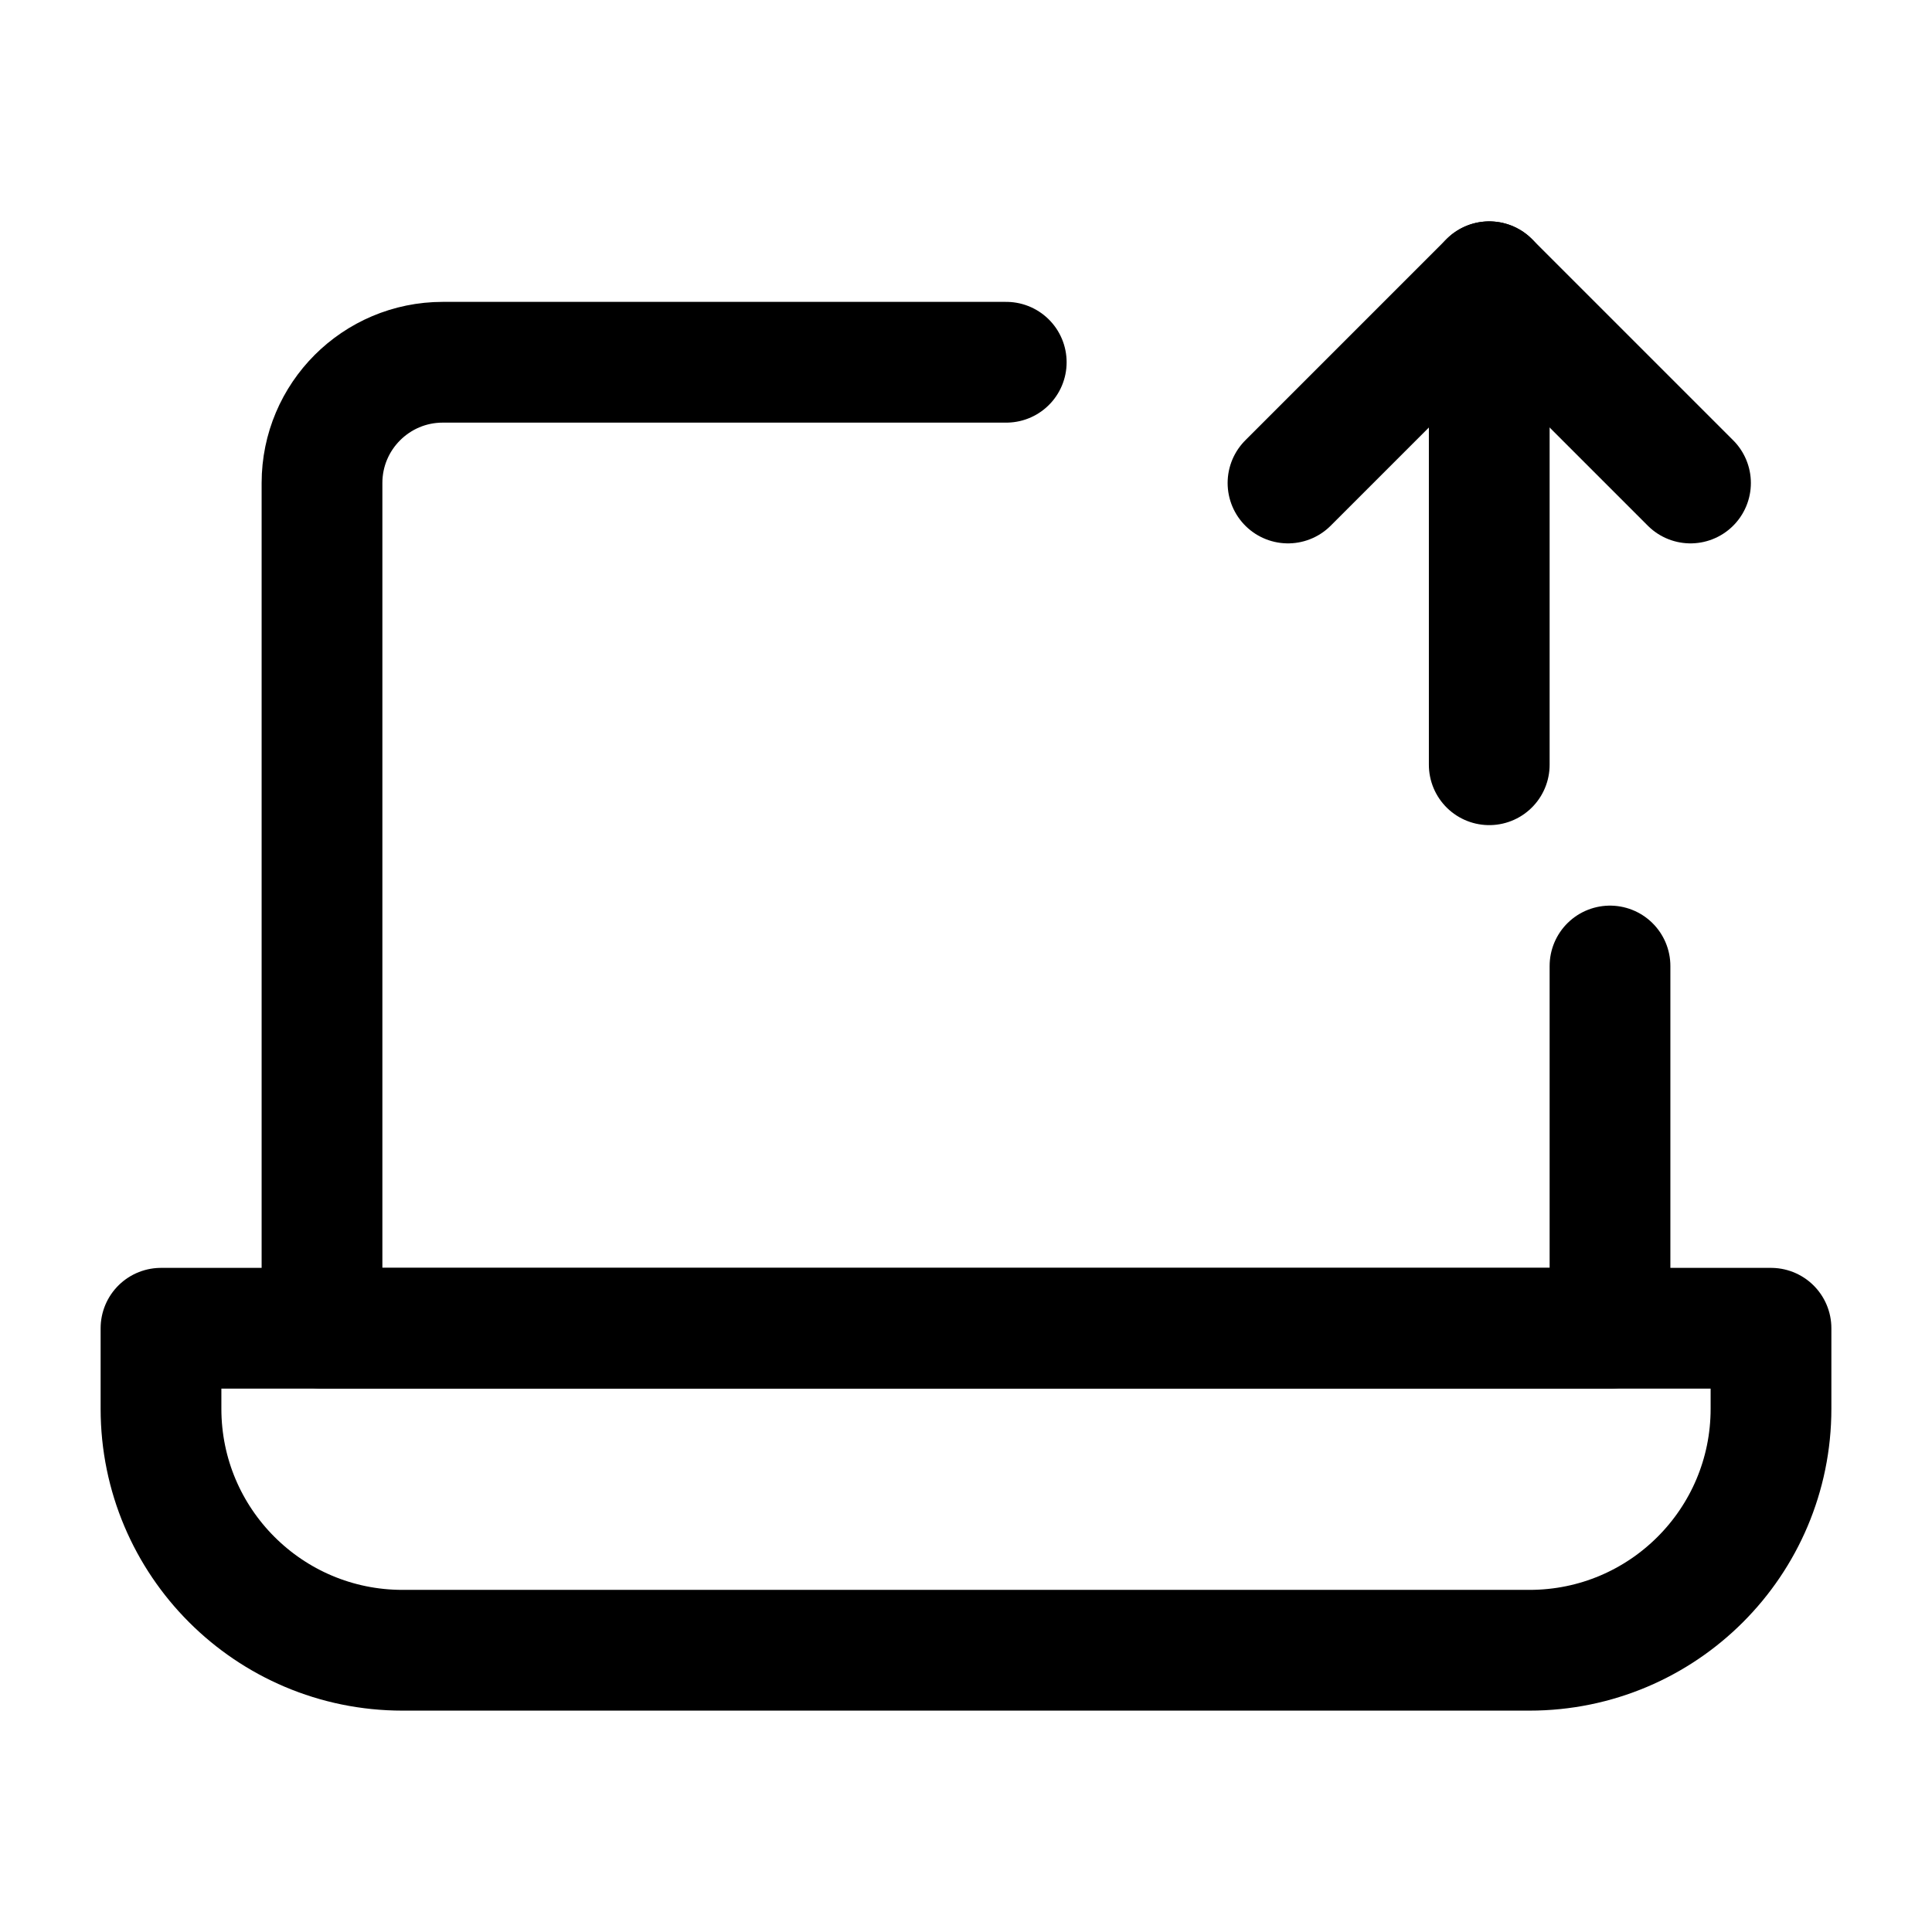
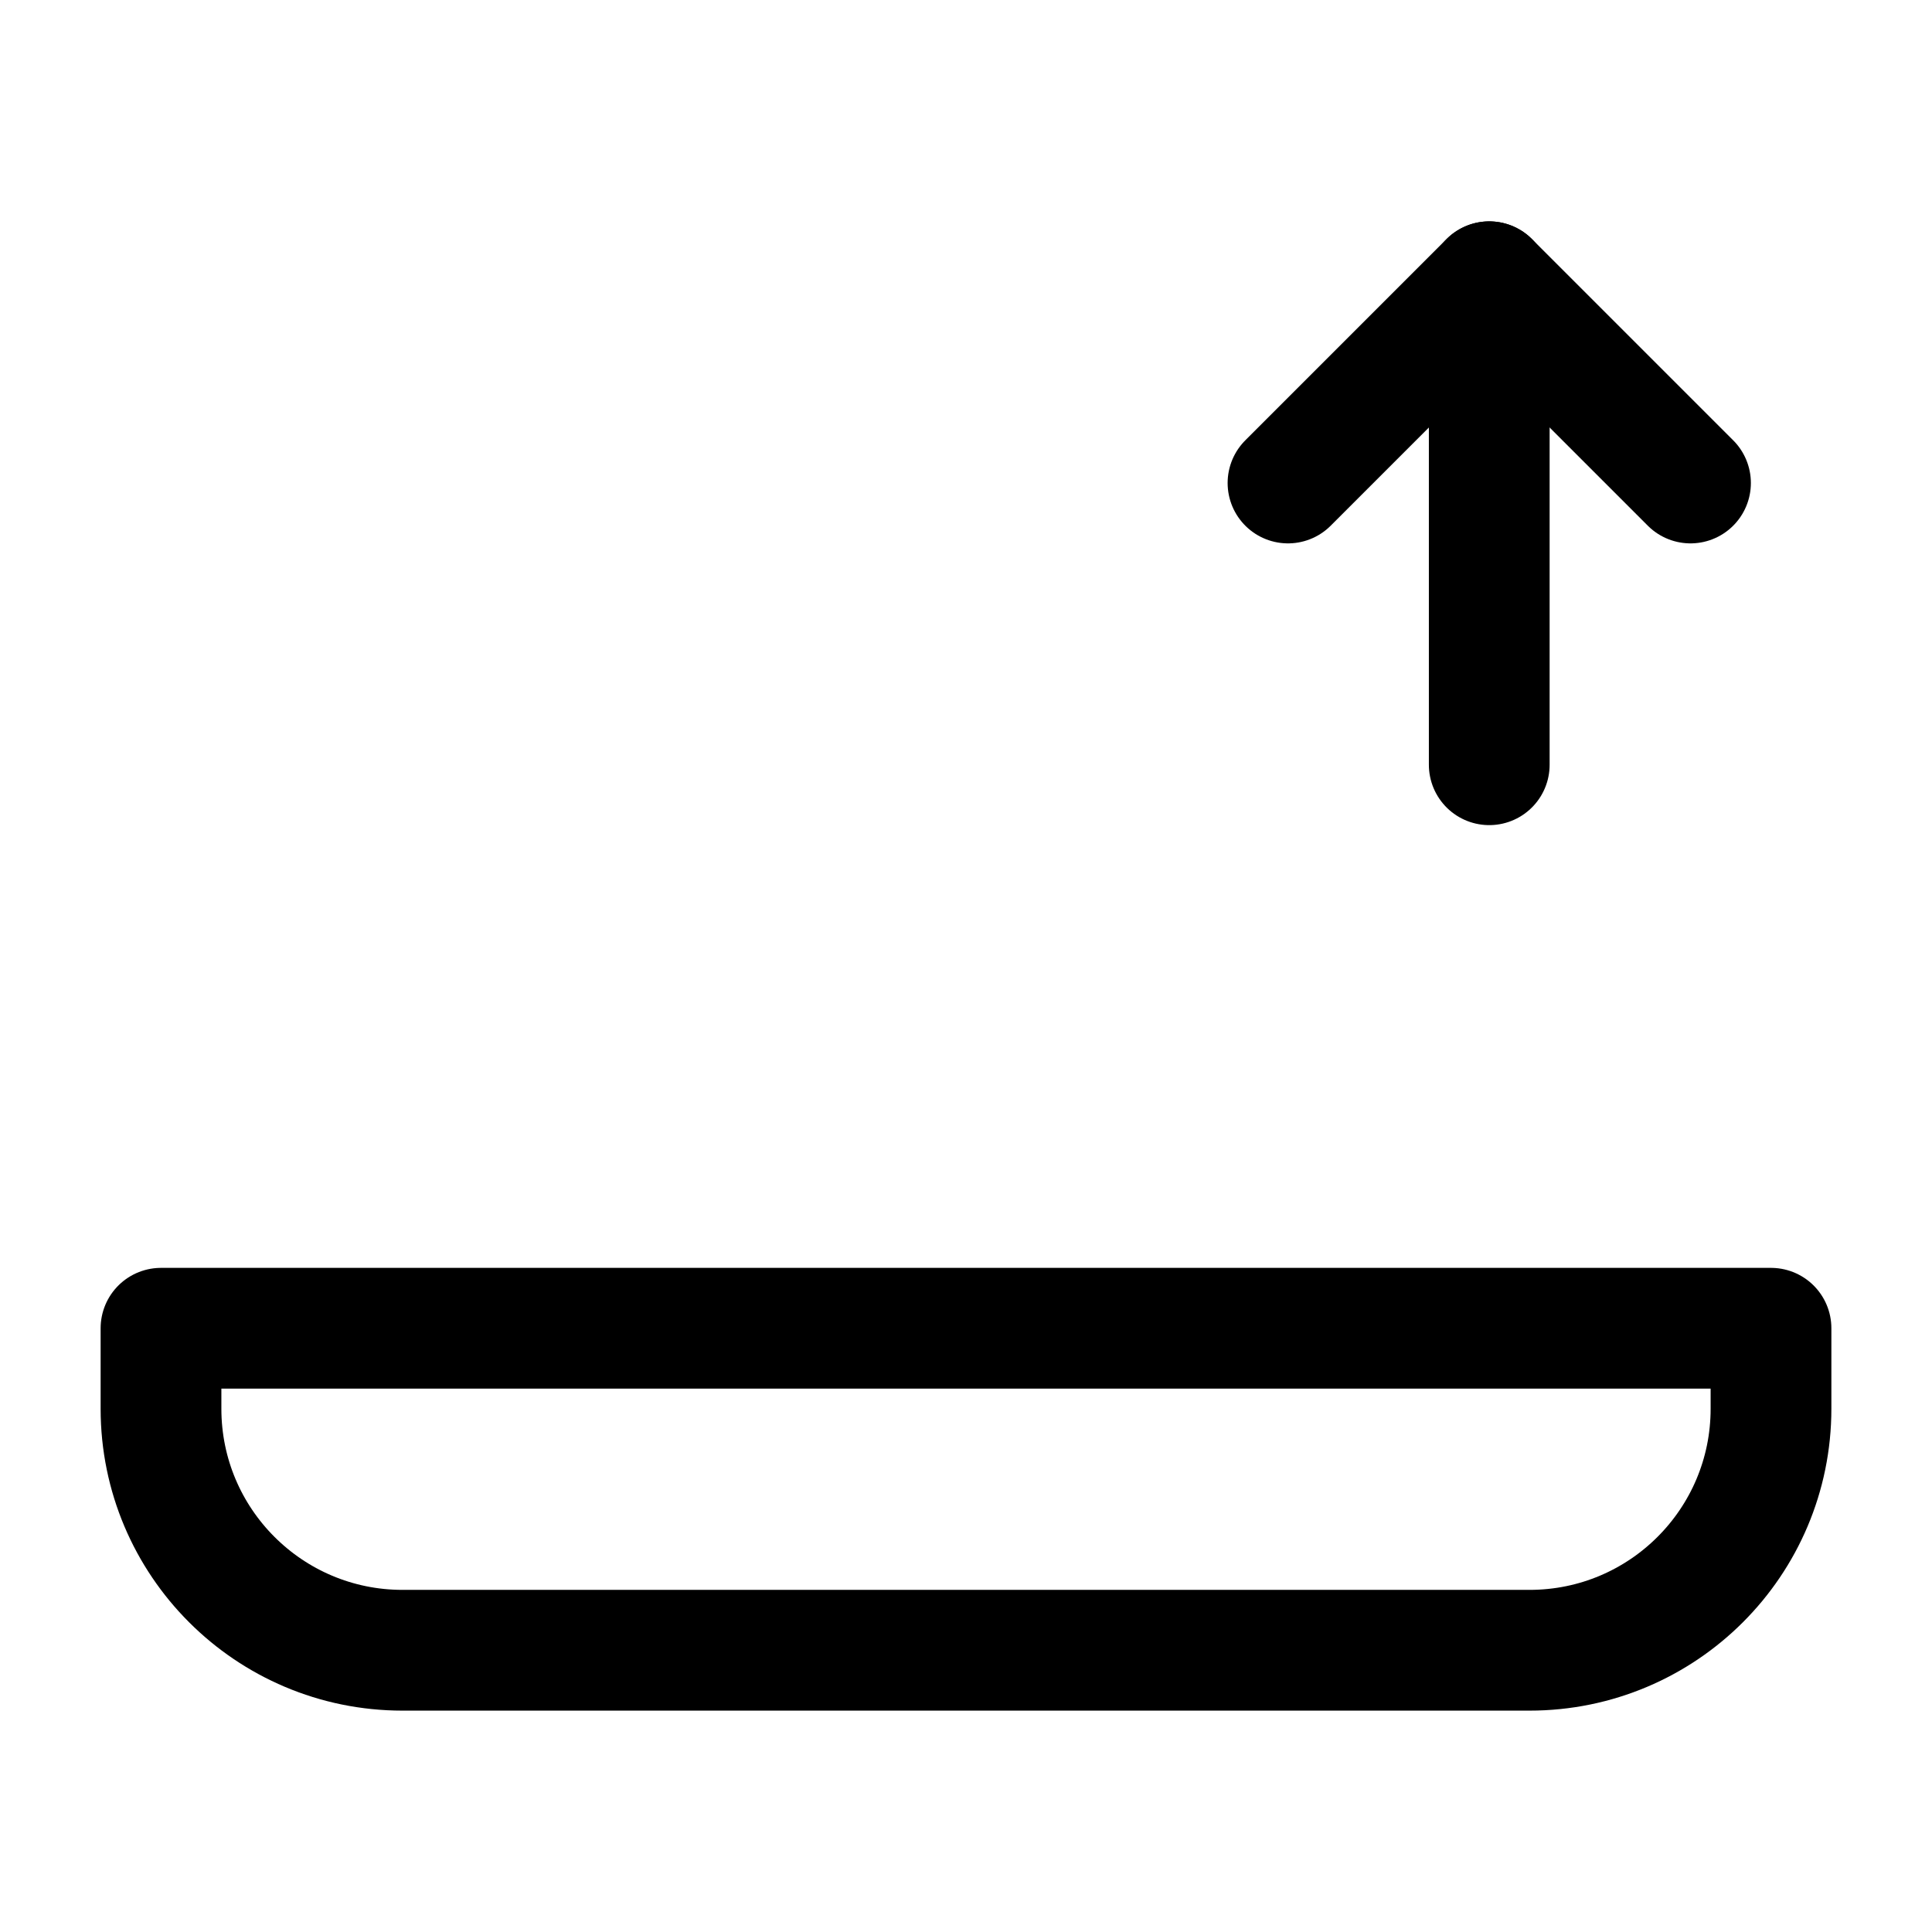
<svg xmlns="http://www.w3.org/2000/svg" width="24" height="24" viewBox="0 0 24 24" fill="none">
-   <path d="M12.5 4.5H5.5C4.672 4.5 4 5.172 4 6V16.5H20V12" stroke="black" stroke-width="1.5" stroke-linecap="round" stroke-linejoin="round" />
  <path d="M2 16.5H22V17.5C22 19.157 20.657 20.5 19 20.5H5C3.343 20.5 2 19.157 2 17.5V16.5Z" stroke="black" stroke-width="1.5" stroke-linejoin="round" />
  <path d="M18.5 9.5V3.5" stroke="black" stroke-width="1.5" stroke-linecap="round" stroke-linejoin="round" />
  <path d="M16 6L18.5 3.5L21 6" stroke="black" stroke-width="1.5" stroke-linecap="round" stroke-linejoin="round" />
</svg>